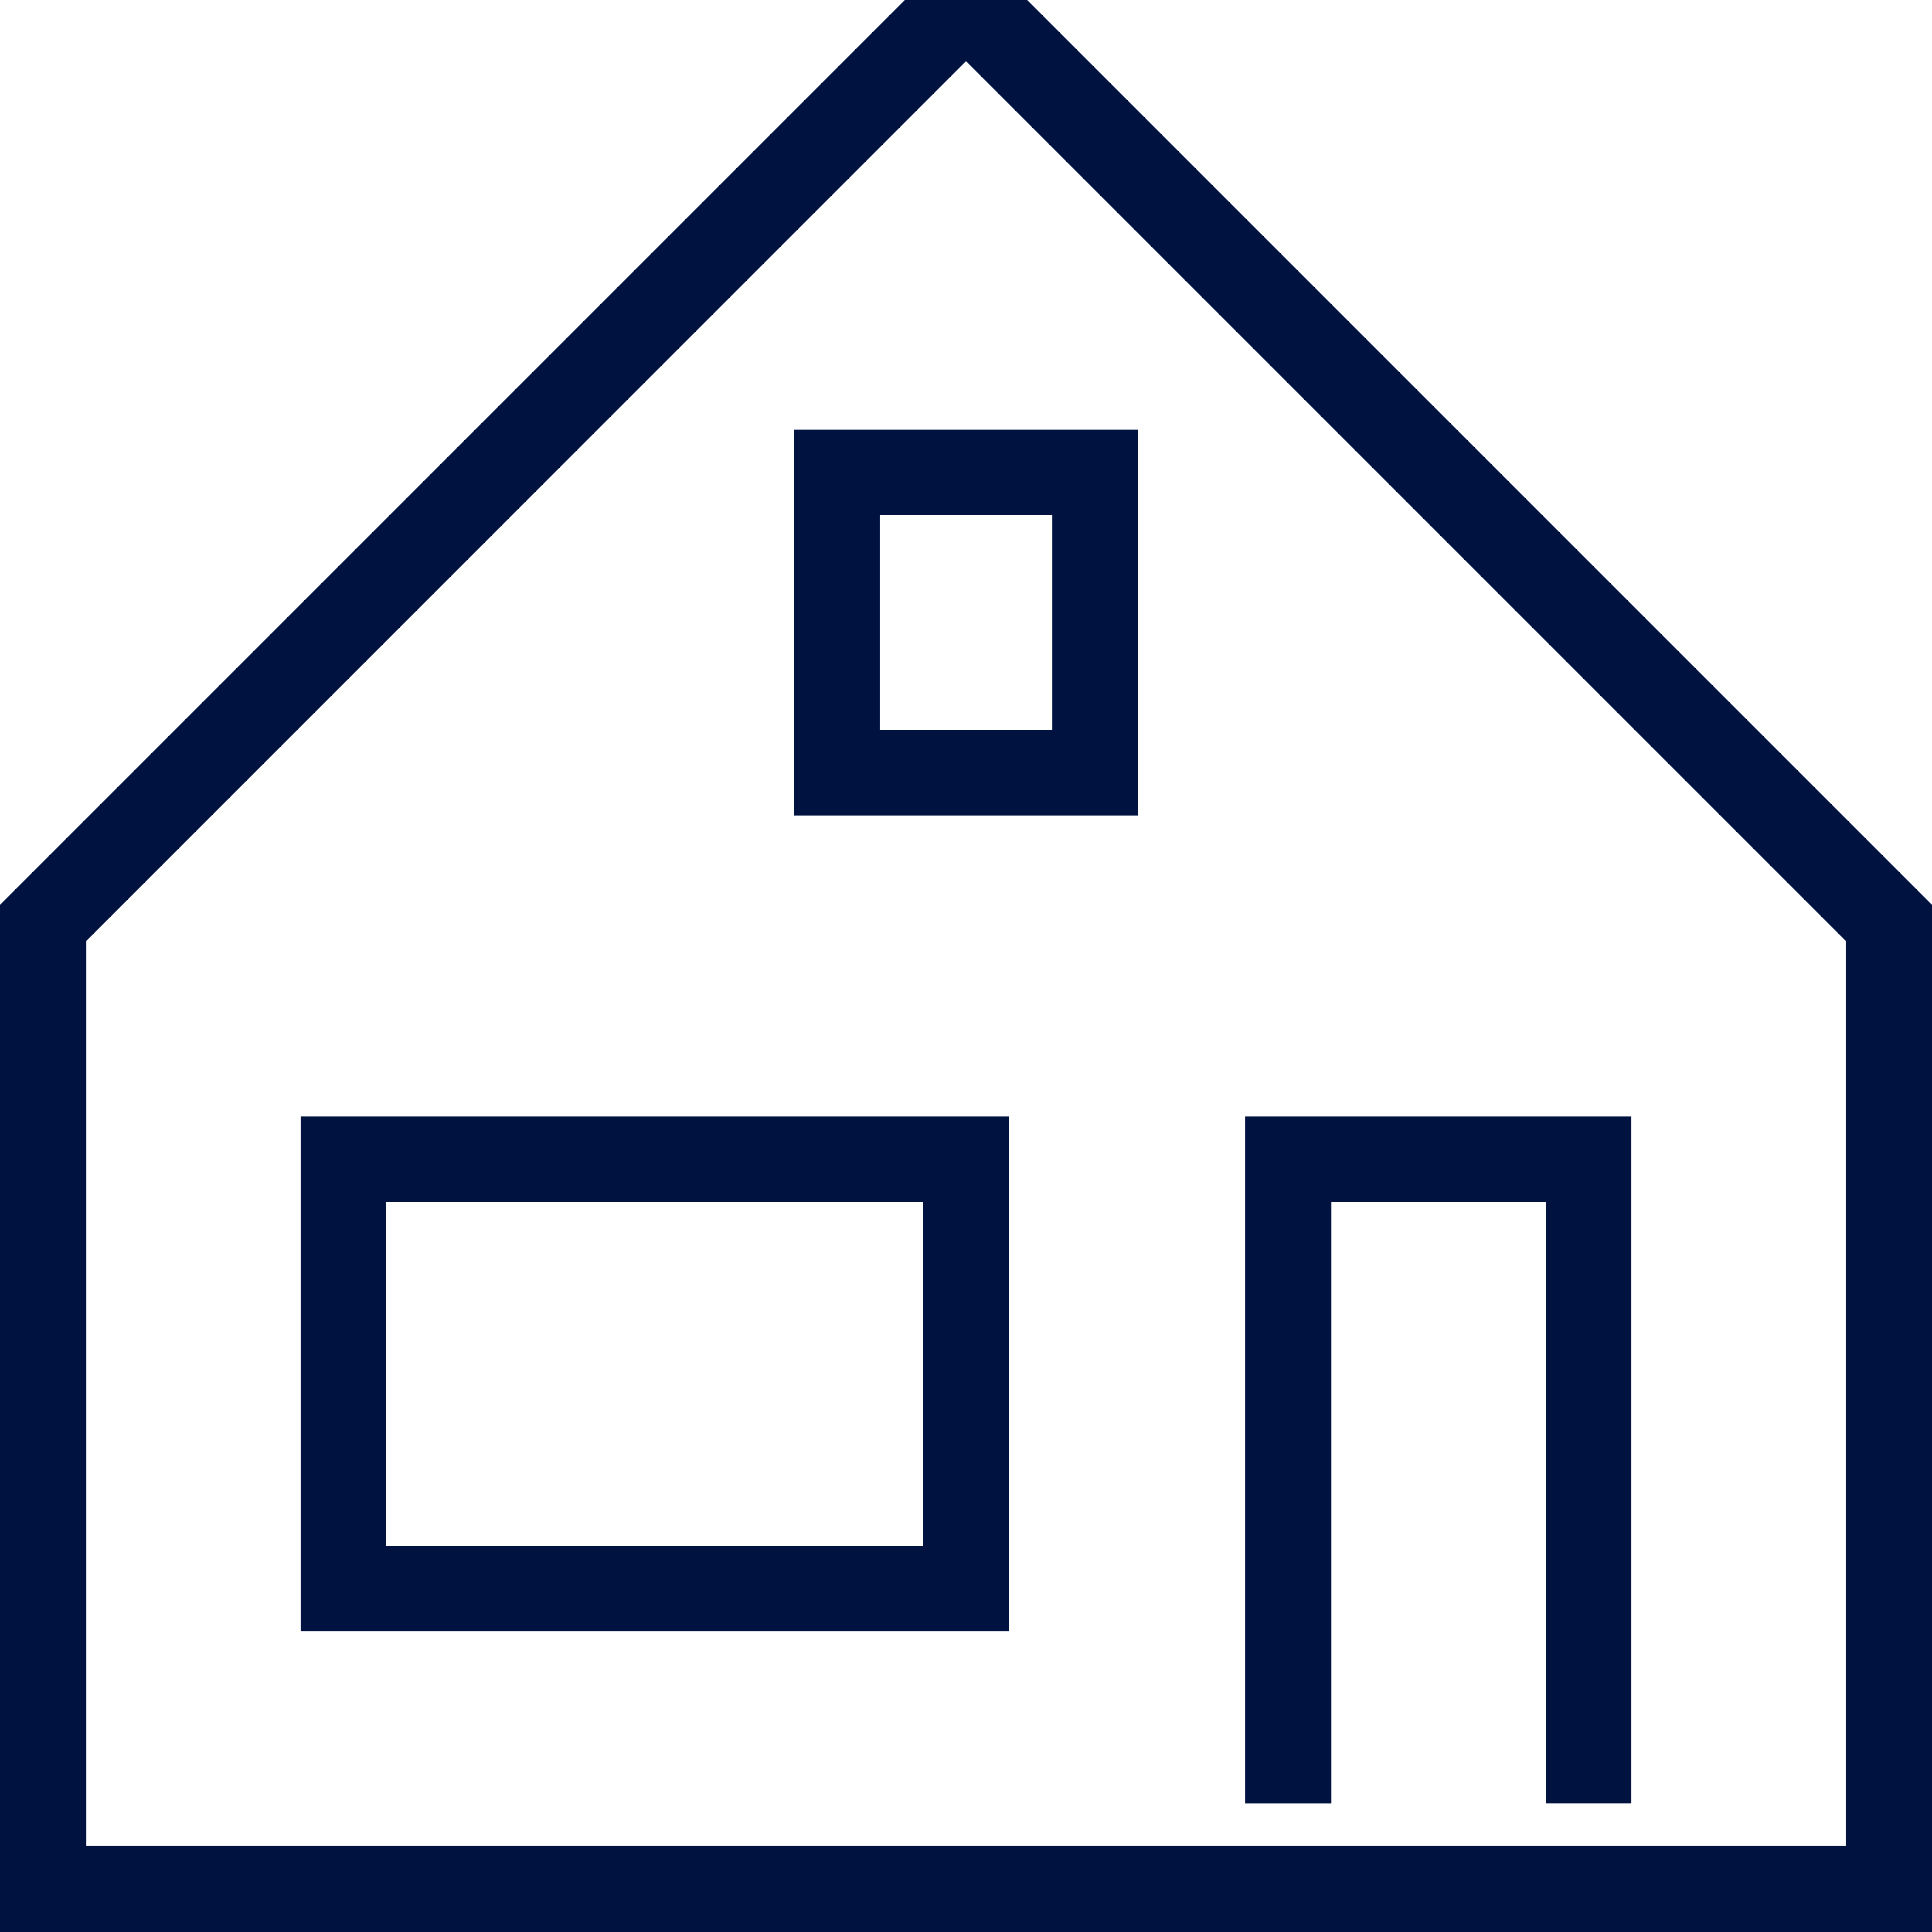
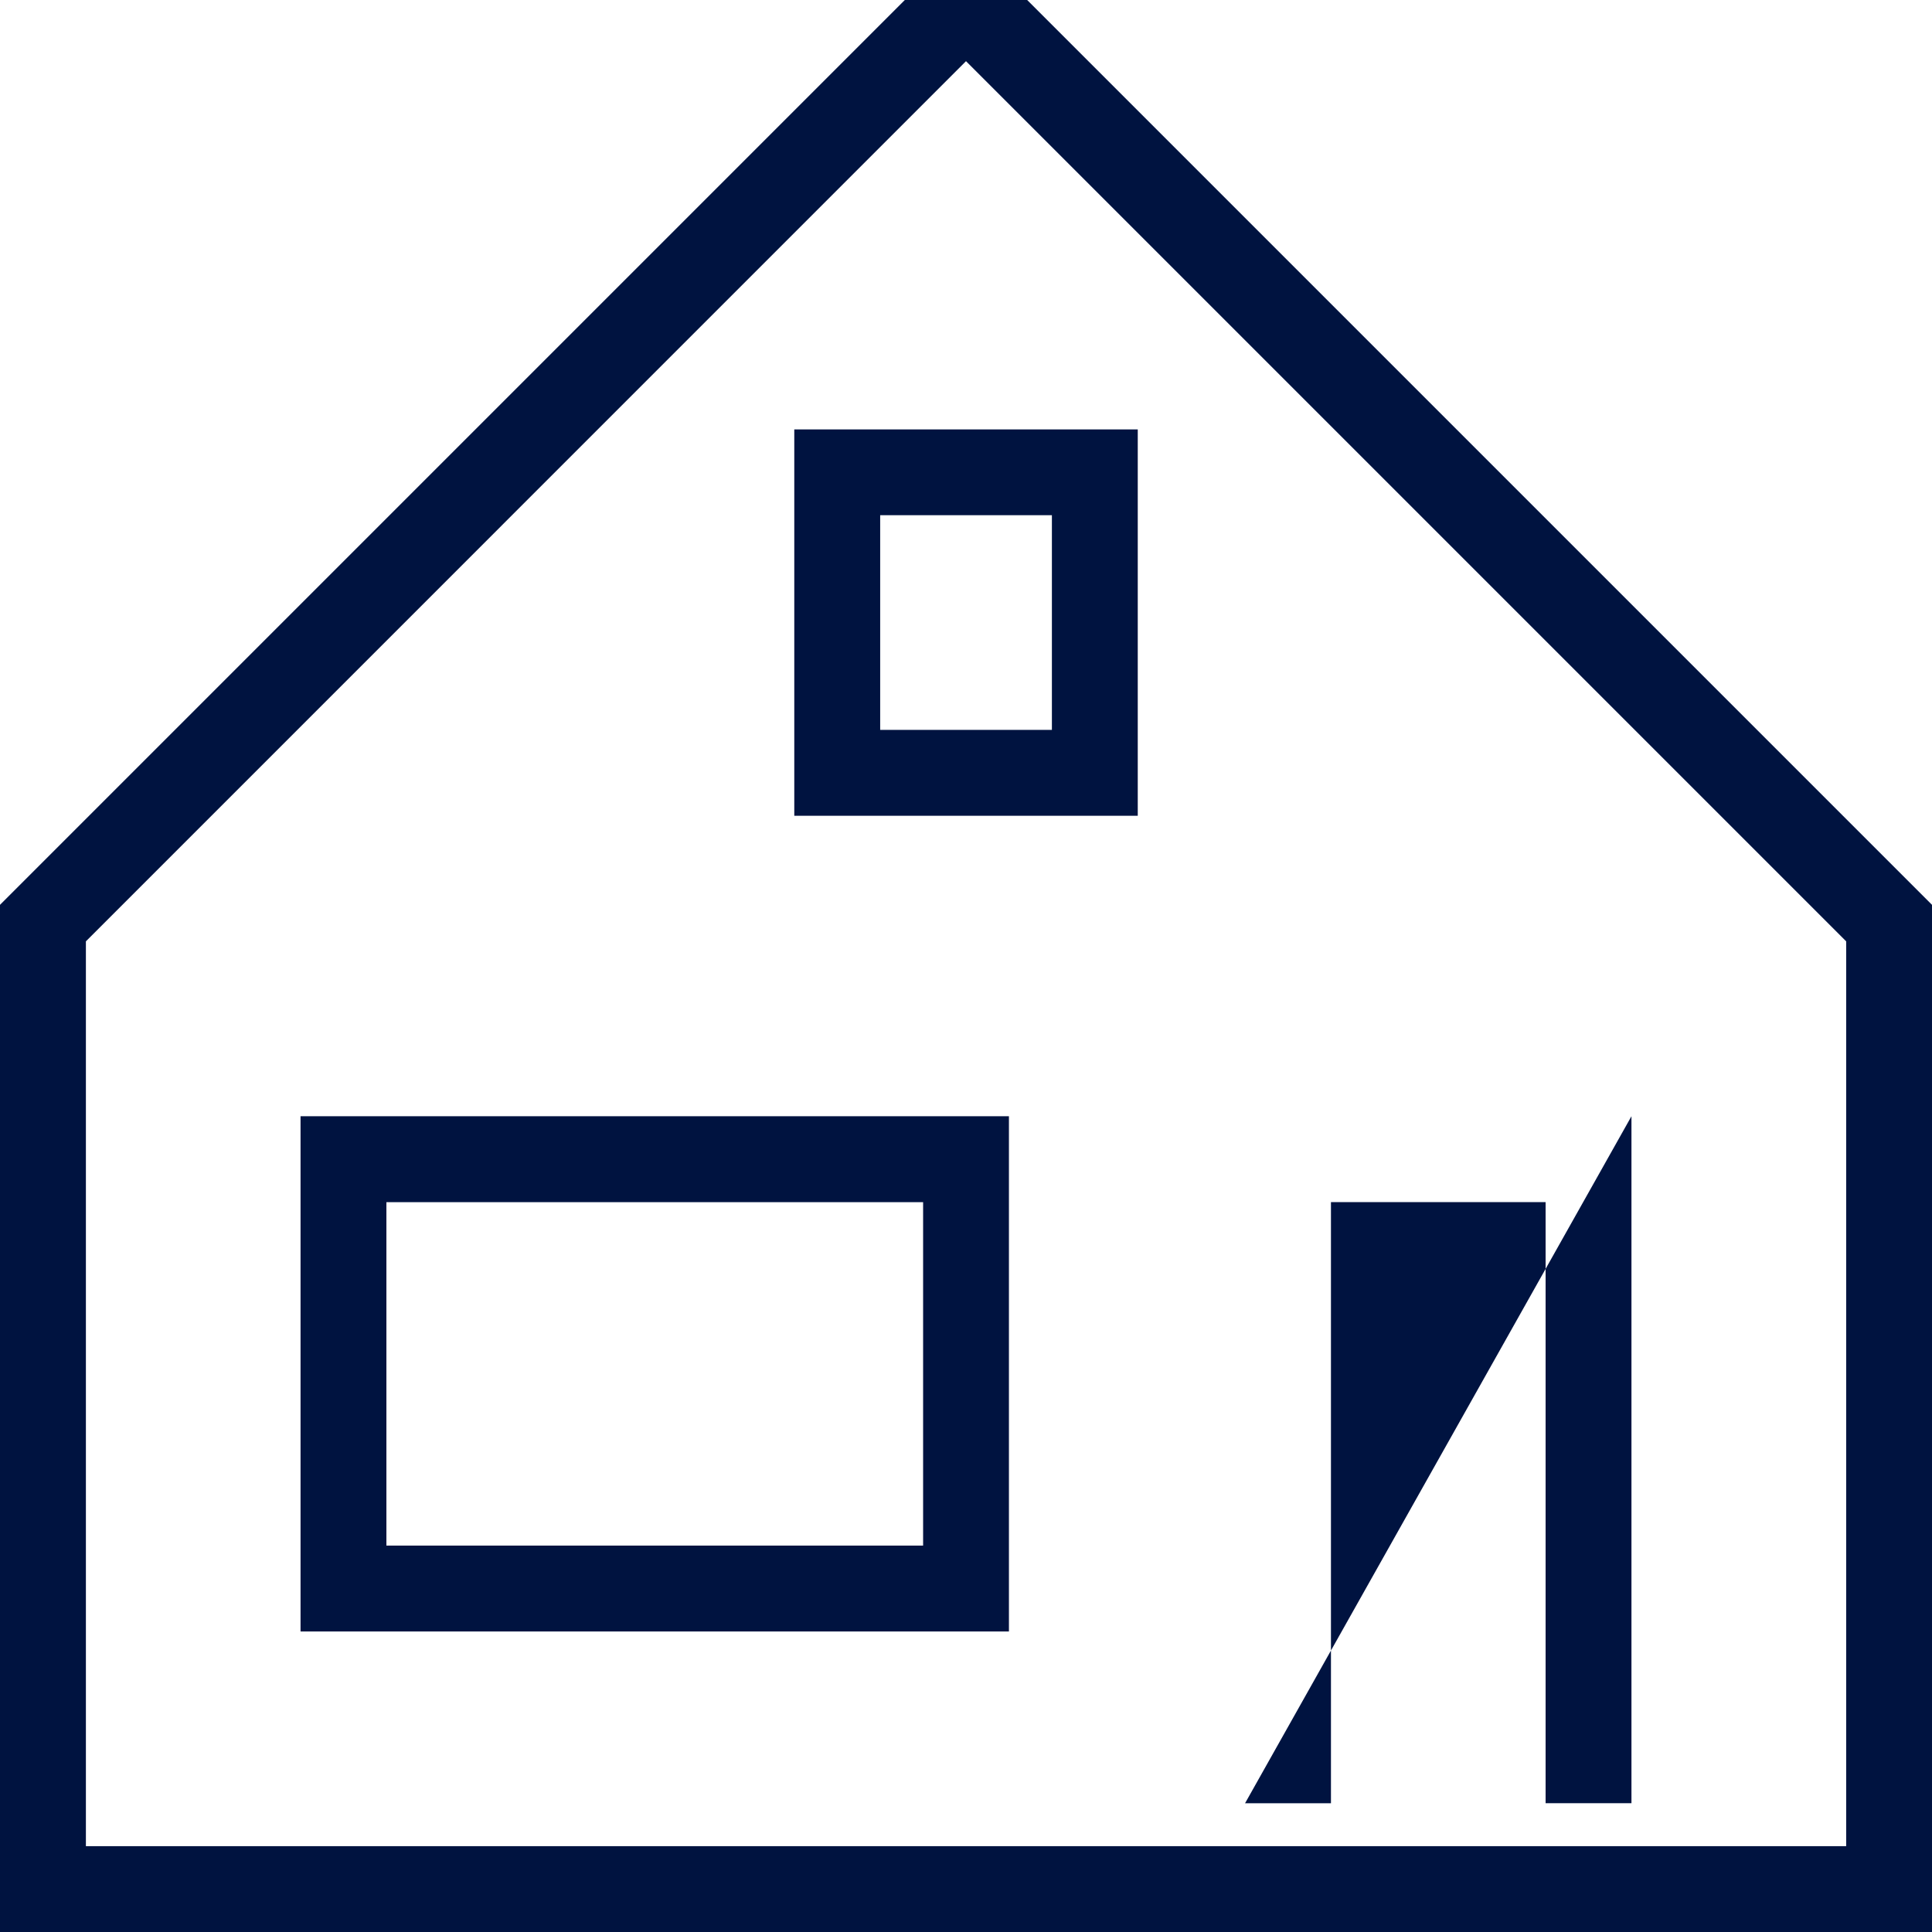
<svg xmlns="http://www.w3.org/2000/svg" width="50px" height="50px" viewBox="0 0 50 50" version="1.1">
  <title>04A8615B-2AB0-45C7-9E27-B53DED4BE2AC</title>
  <g id="Page-1" stroke="none" stroke-width="1" fill="none" fill-rule="evenodd">
    <g id="Sherridon_Unlock-Upgrades_Desktop_16JUNE22" transform="translate(-486, -4009)" fill="#001340">
-       <path d="M486,4059 L486,4032.417 L509.417,4009 L512.583,4009 L536,4032.417 L536,4059 L486,4059 Z M488.223,4056.779 L533.779,4056.779 L533.779,4033.362 L511,4010.583 L488.223,4033.362 L488.223,4056.779 Z M493.778,4051.222 L493.778,4037.888 L512.111,4037.888 L512.111,4051.222 L493.778,4051.222 Z M496,4049 L509.89,4049 L509.89,4040.112 L496,4040.112 L496,4049 Z M506.556,4030.112 L506.556,4020.113 L515.445,4020.113 L515.445,4030.112 L506.556,4030.112 Z M508.779,4027.889 L513.223,4027.889 L513.223,4022.334 L508.779,4022.334 L508.779,4027.889 Z M518.222,4055.668 L518.222,4037.888 L528.222,4037.888 L528.222,4055.666 L526,4055.666 L526,4040.111 L520.445,4040.111 L520.445,4055.668 L518.222,4055.668 Z" id="Facade" />
+       <path d="M486,4059 L486,4032.417 L509.417,4009 L512.583,4009 L536,4032.417 L536,4059 L486,4059 Z M488.223,4056.779 L533.779,4056.779 L533.779,4033.362 L511,4010.583 L488.223,4033.362 L488.223,4056.779 Z M493.778,4051.222 L493.778,4037.888 L512.111,4037.888 L512.111,4051.222 L493.778,4051.222 Z M496,4049 L509.89,4049 L509.89,4040.112 L496,4040.112 L496,4049 Z M506.556,4030.112 L506.556,4020.113 L515.445,4020.113 L515.445,4030.112 L506.556,4030.112 Z M508.779,4027.889 L513.223,4027.889 L513.223,4022.334 L508.779,4022.334 L508.779,4027.889 Z M518.222,4055.668 L528.222,4037.888 L528.222,4055.666 L526,4055.666 L526,4040.111 L520.445,4040.111 L520.445,4055.668 L518.222,4055.668 Z" id="Facade" />
    </g>
  </g>
</svg>